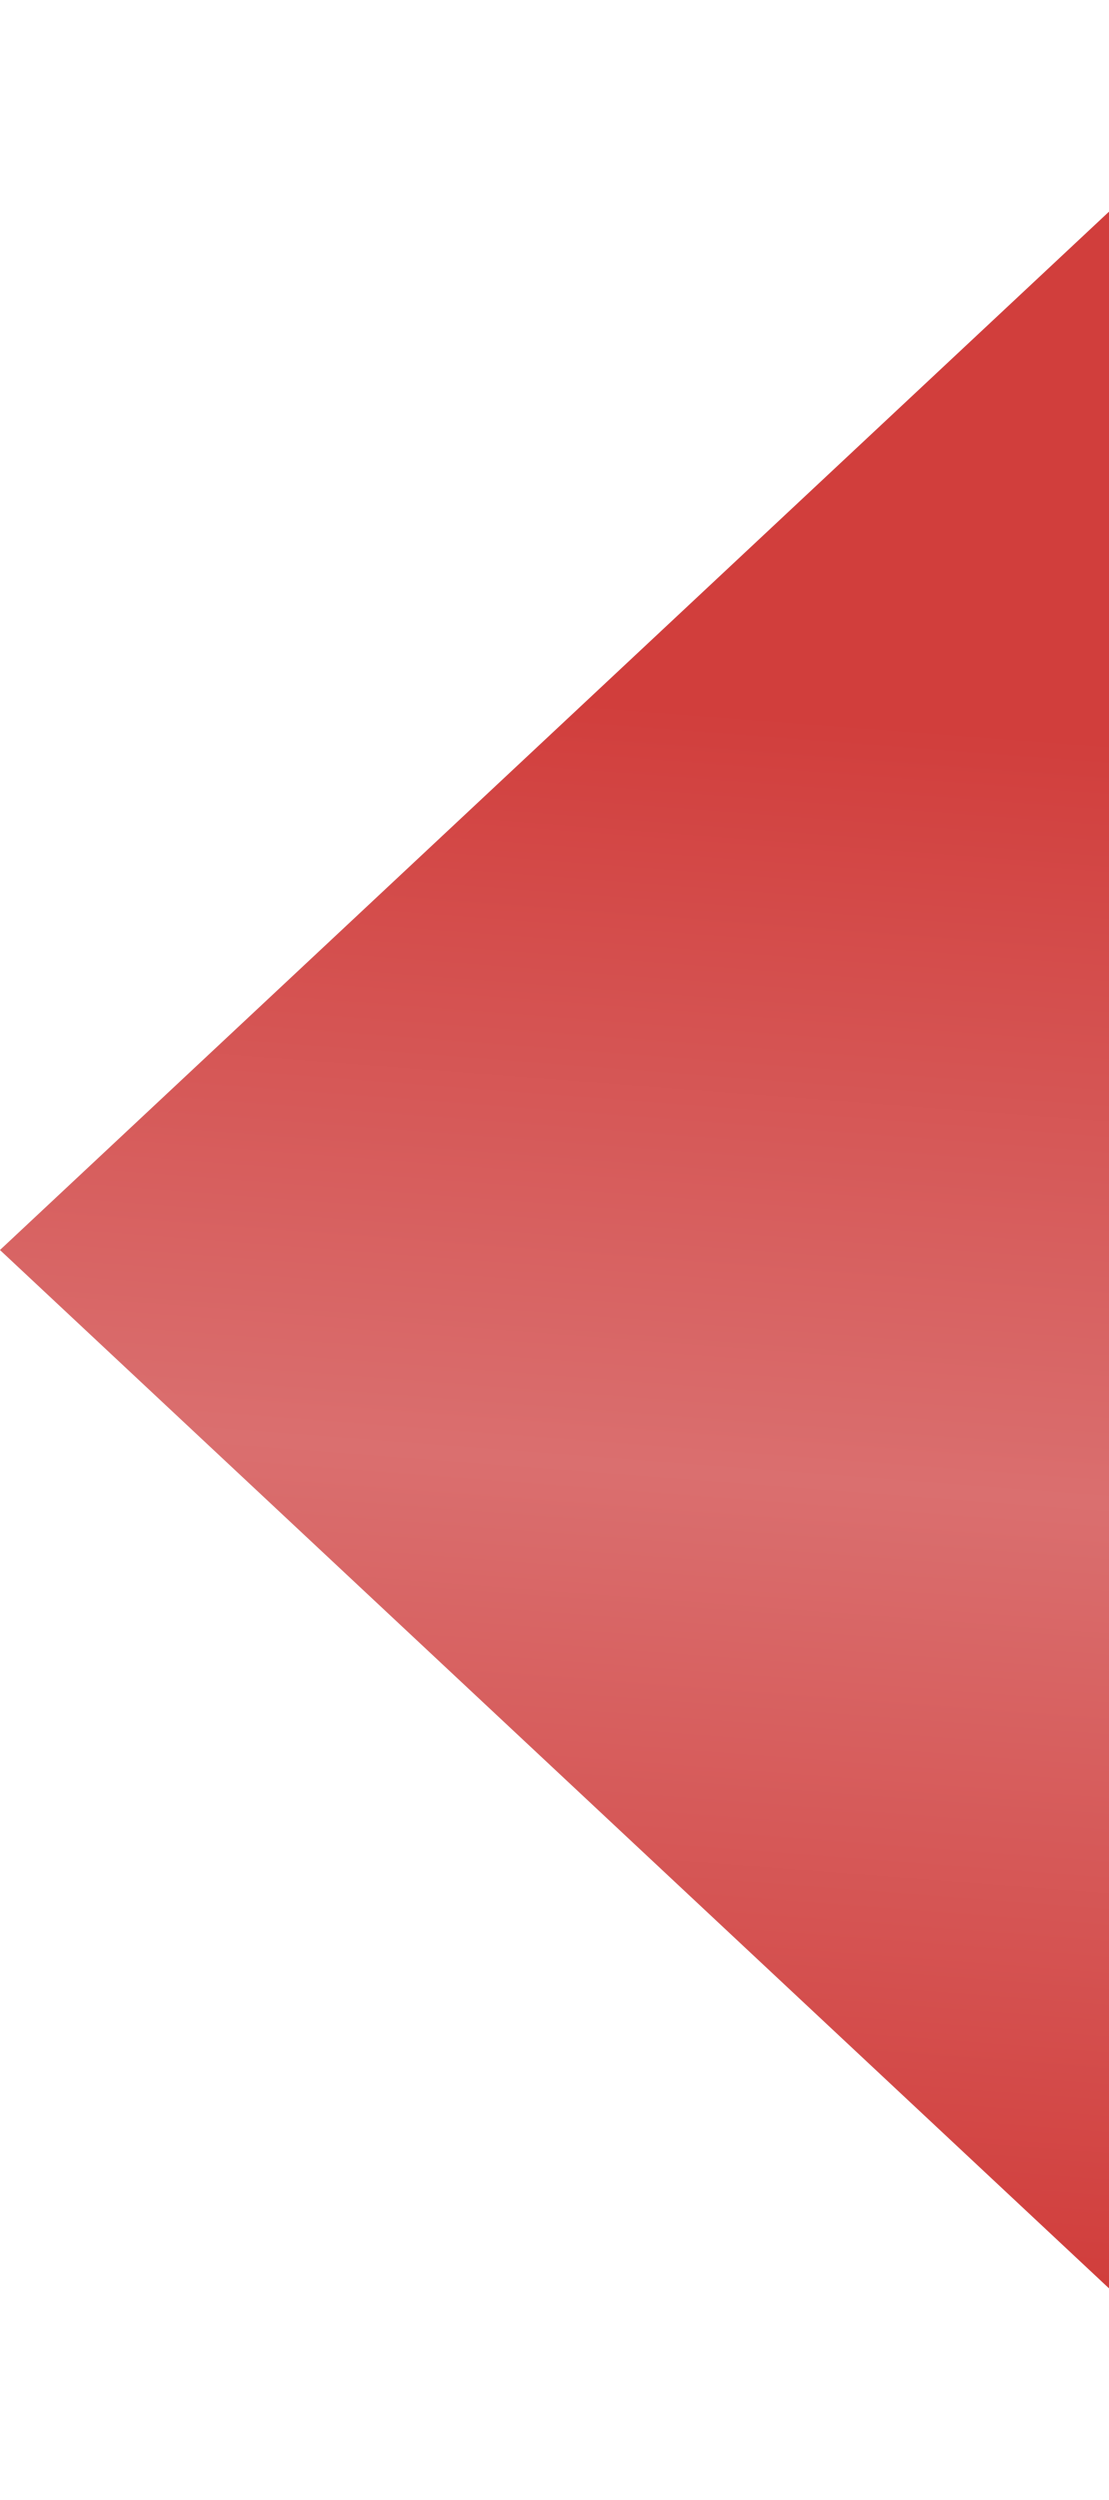
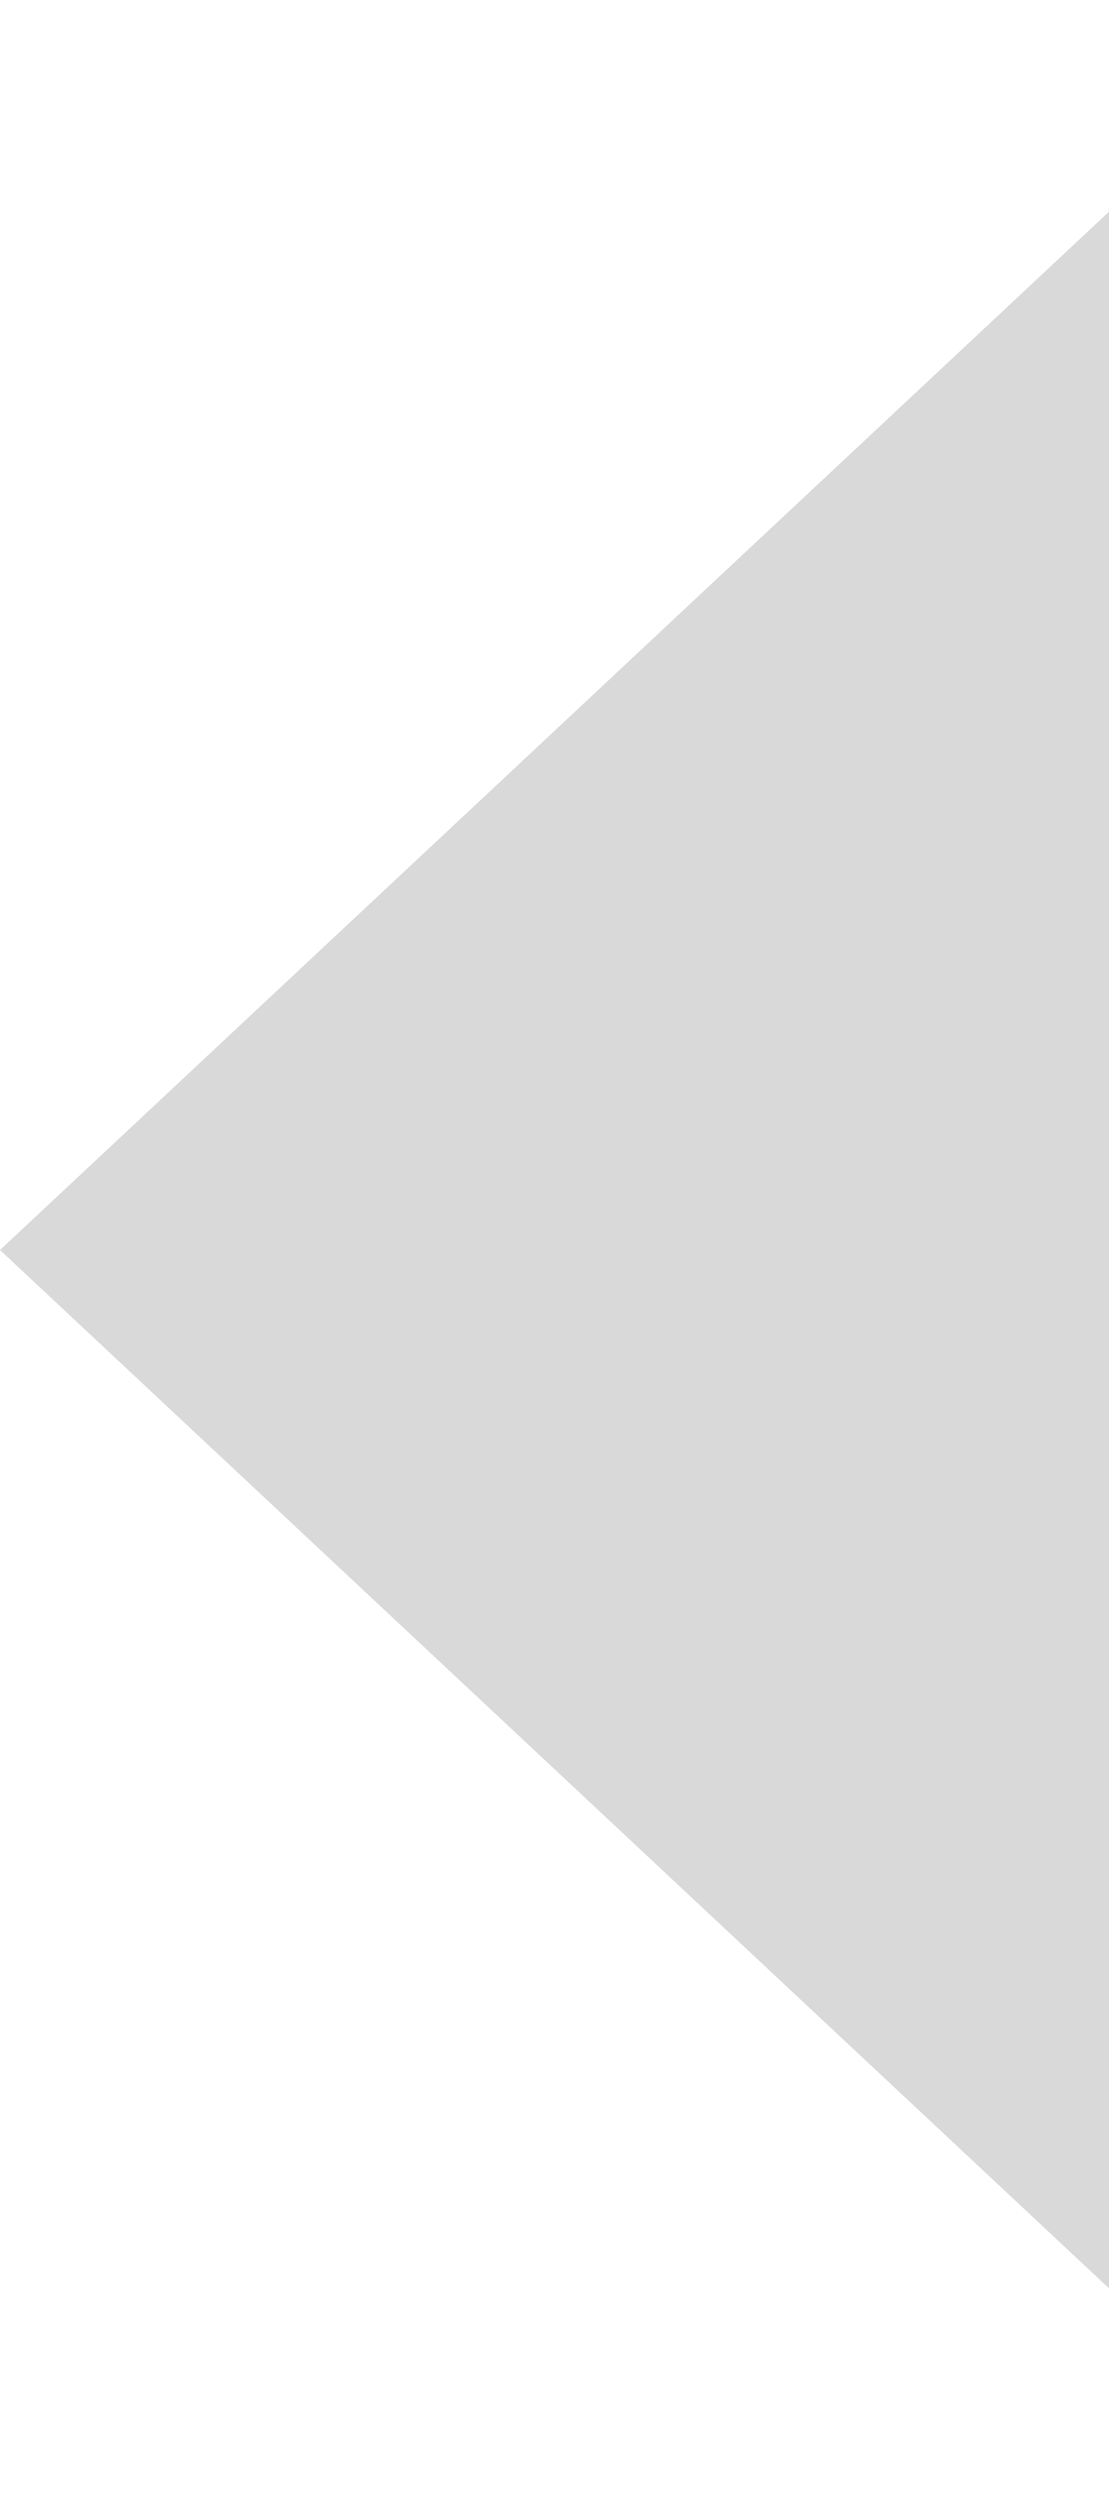
<svg xmlns="http://www.w3.org/2000/svg" width="309" height="696" viewBox="0 0 309 696" fill="none">
-   <path d="M-1.52116e-05 348L372 -1.86779e-05L372 696L-1.52116e-05 348Z" fill="#D9D9D9" />
-   <path d="M-1.52116e-05 348L372 -1.86779e-05L372 696L-1.52116e-05 348Z" fill="url(#paint0_linear_2046_368)" />
+   <path d="M-1.52116e-05 348L372 -1.86779e-05L372 696L-1.52116e-05 348" fill="#D9D9D9" />
  <defs>
    <linearGradient id="paint0_linear_2046_368" x1="385.181" y1="641.345" x2="417.671" y2="214.205" gradientUnits="userSpaceOnUse">
      <stop stop-color="#D13E3C" />
      <stop offset="0.505" stop-color="#DA6F6F" />
      <stop offset="1" stop-color="#D13E3C" />
    </linearGradient>
  </defs>
</svg>